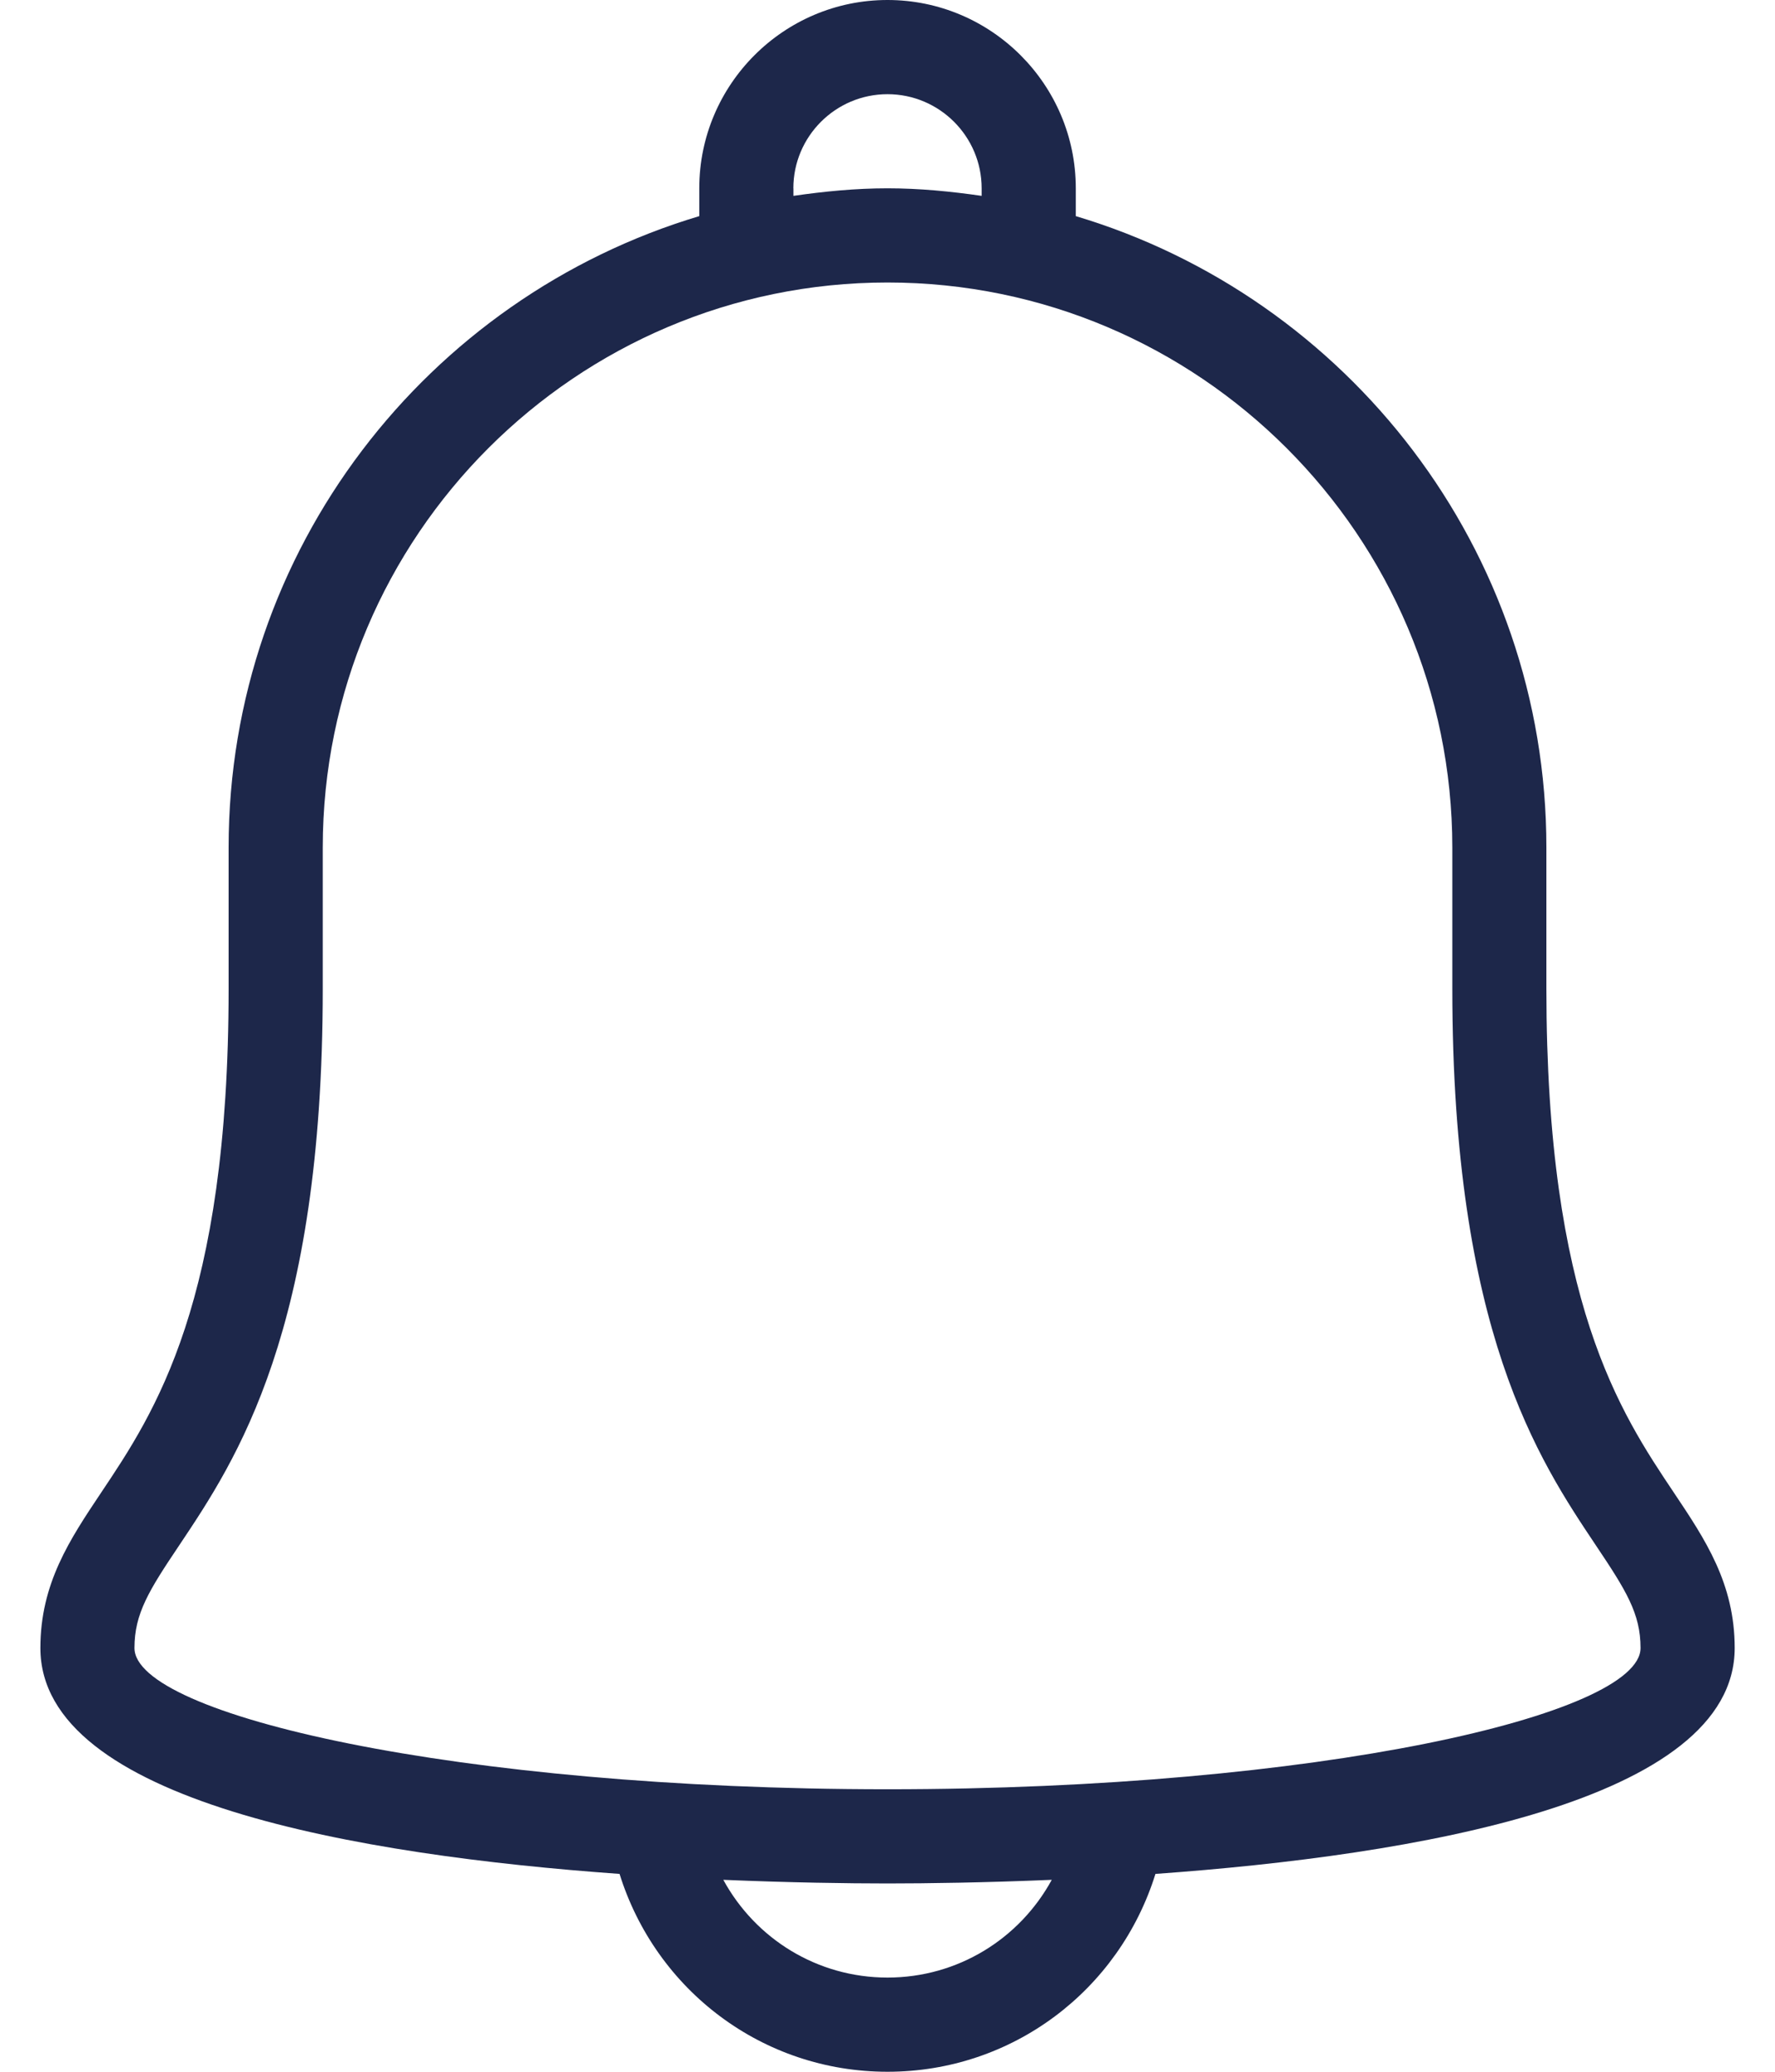
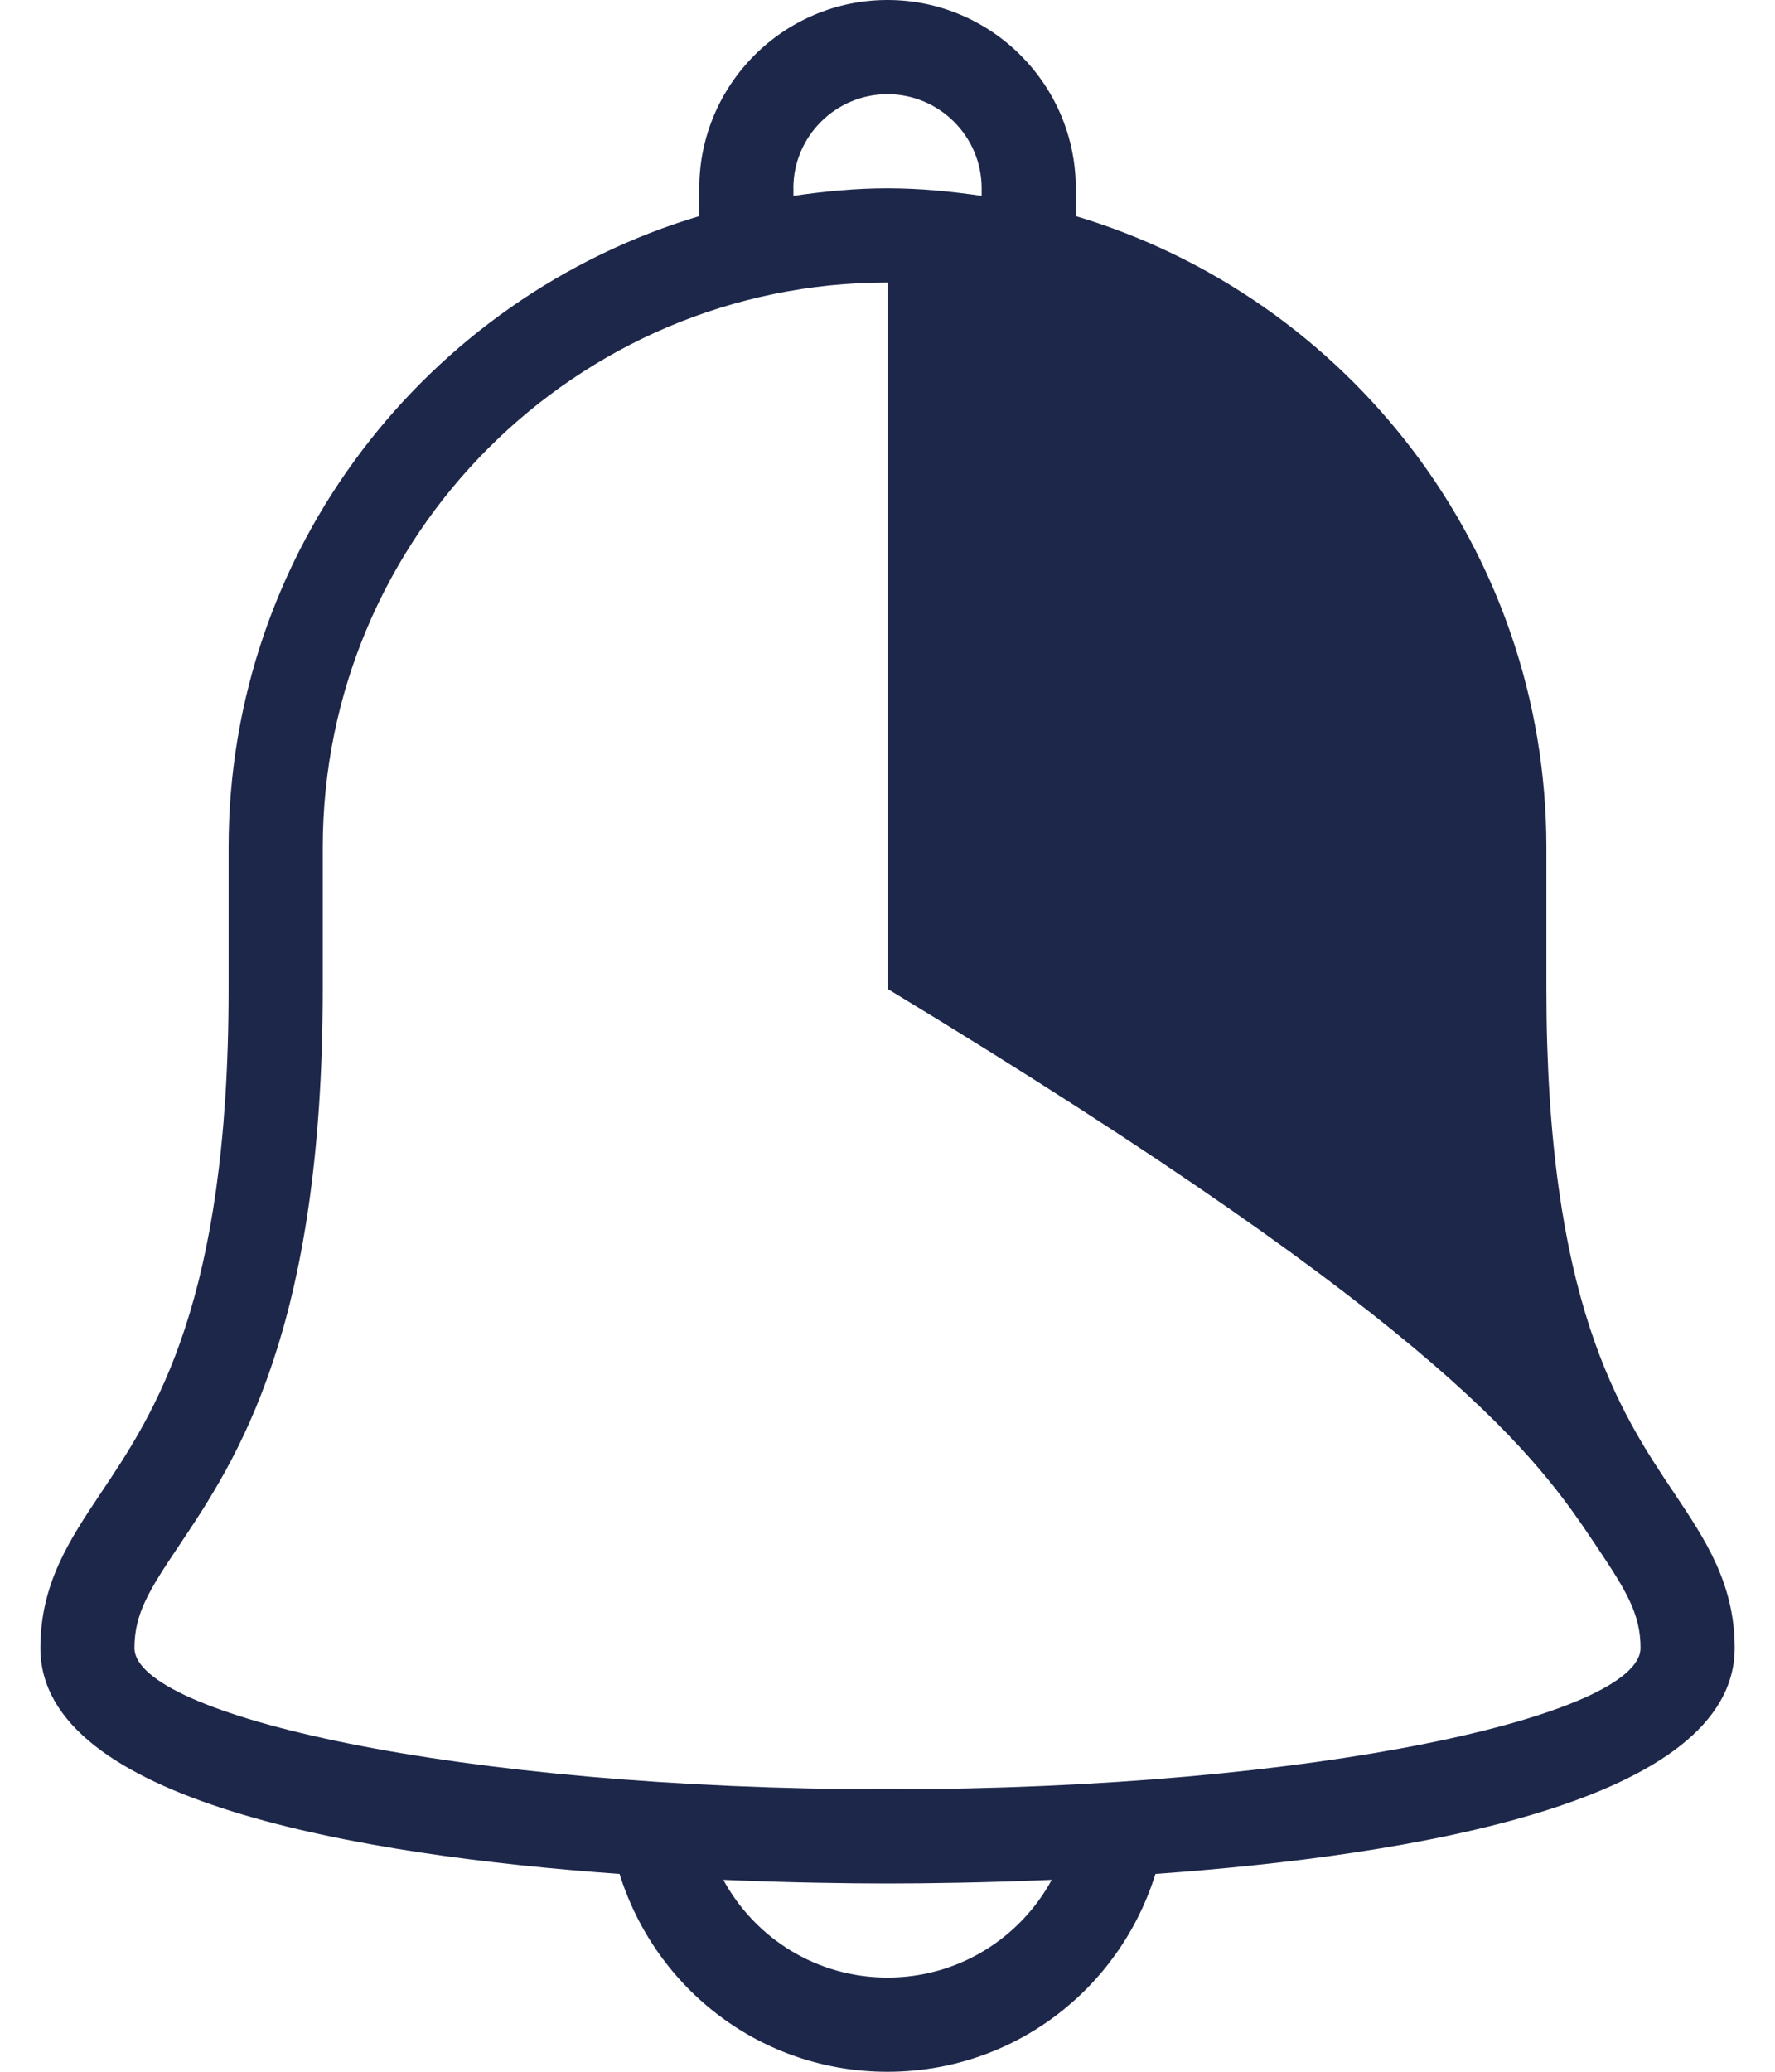
<svg xmlns="http://www.w3.org/2000/svg" width="24" height="28" viewBox="0 0 24 28" fill="none">
-   <path d="M22.634 20.175C21.906 19.088 20.909 17.6 20.909 13.364V11.455C20.909 7.427 18.221 4.019 14.546 2.921V2.545C14.546 1.142 13.403 0 12 0C10.597 0 9.455 1.142 9.455 2.545V2.921C5.78 4.019 3.091 7.427 3.091 11.455V13.364C3.091 17.6 2.094 19.088 1.366 20.175C0.945 20.805 0.546 21.4 0.546 22.273C0.546 24.347 4.871 25.075 8.377 25.326C8.869 26.9 10.312 28 12 28C13.688 28 15.132 26.9 15.623 25.326C19.13 25.075 23.455 24.347 23.455 22.273C23.455 21.4 23.056 20.805 22.634 20.175ZM10.727 2.545C10.727 1.844 11.298 1.273 12 1.273C12.702 1.273 13.273 1.844 13.273 2.545V2.647C12.856 2.587 12.434 2.545 12 2.545C11.567 2.545 11.144 2.587 10.728 2.647V2.545H10.727ZM12 26.727C11.049 26.727 10.214 26.202 9.78 25.406C10.681 25.444 11.464 25.455 12 25.455C12.536 25.455 13.319 25.444 14.221 25.406C13.787 26.202 12.951 26.727 12 26.727ZM12 24.182C6.172 24.182 1.818 23.174 1.818 22.273C1.818 21.807 2.015 21.493 2.424 20.884C3.196 19.73 4.364 17.987 4.364 13.364V11.455C4.364 7.244 7.789 3.818 12 3.818C16.211 3.818 19.637 7.244 19.637 11.455V13.364C19.637 17.987 20.805 19.73 21.577 20.884C21.986 21.494 22.182 21.807 22.182 22.273C22.182 23.174 17.828 24.182 12 24.182Z" fill="#1D274A" />
+   <path d="M22.634 20.175C21.906 19.088 20.909 17.6 20.909 13.364V11.455C20.909 7.427 18.221 4.019 14.546 2.921V2.545C14.546 1.142 13.403 0 12 0C10.597 0 9.455 1.142 9.455 2.545V2.921C5.78 4.019 3.091 7.427 3.091 11.455V13.364C3.091 17.6 2.094 19.088 1.366 20.175C0.945 20.805 0.546 21.4 0.546 22.273C0.546 24.347 4.871 25.075 8.377 25.326C8.869 26.9 10.312 28 12 28C13.688 28 15.132 26.9 15.623 25.326C19.13 25.075 23.455 24.347 23.455 22.273C23.455 21.4 23.056 20.805 22.634 20.175ZM10.727 2.545C10.727 1.844 11.298 1.273 12 1.273C12.702 1.273 13.273 1.844 13.273 2.545V2.647C12.856 2.587 12.434 2.545 12 2.545C11.567 2.545 11.144 2.587 10.728 2.647V2.545H10.727ZM12 26.727C11.049 26.727 10.214 26.202 9.78 25.406C10.681 25.444 11.464 25.455 12 25.455C12.536 25.455 13.319 25.444 14.221 25.406C13.787 26.202 12.951 26.727 12 26.727ZM12 24.182C6.172 24.182 1.818 23.174 1.818 22.273C1.818 21.807 2.015 21.493 2.424 20.884C3.196 19.73 4.364 17.987 4.364 13.364V11.455C4.364 7.244 7.789 3.818 12 3.818V13.364C19.637 17.987 20.805 19.73 21.577 20.884C21.986 21.494 22.182 21.807 22.182 22.273C22.182 23.174 17.828 24.182 12 24.182Z" fill="#1D274A" />
</svg>